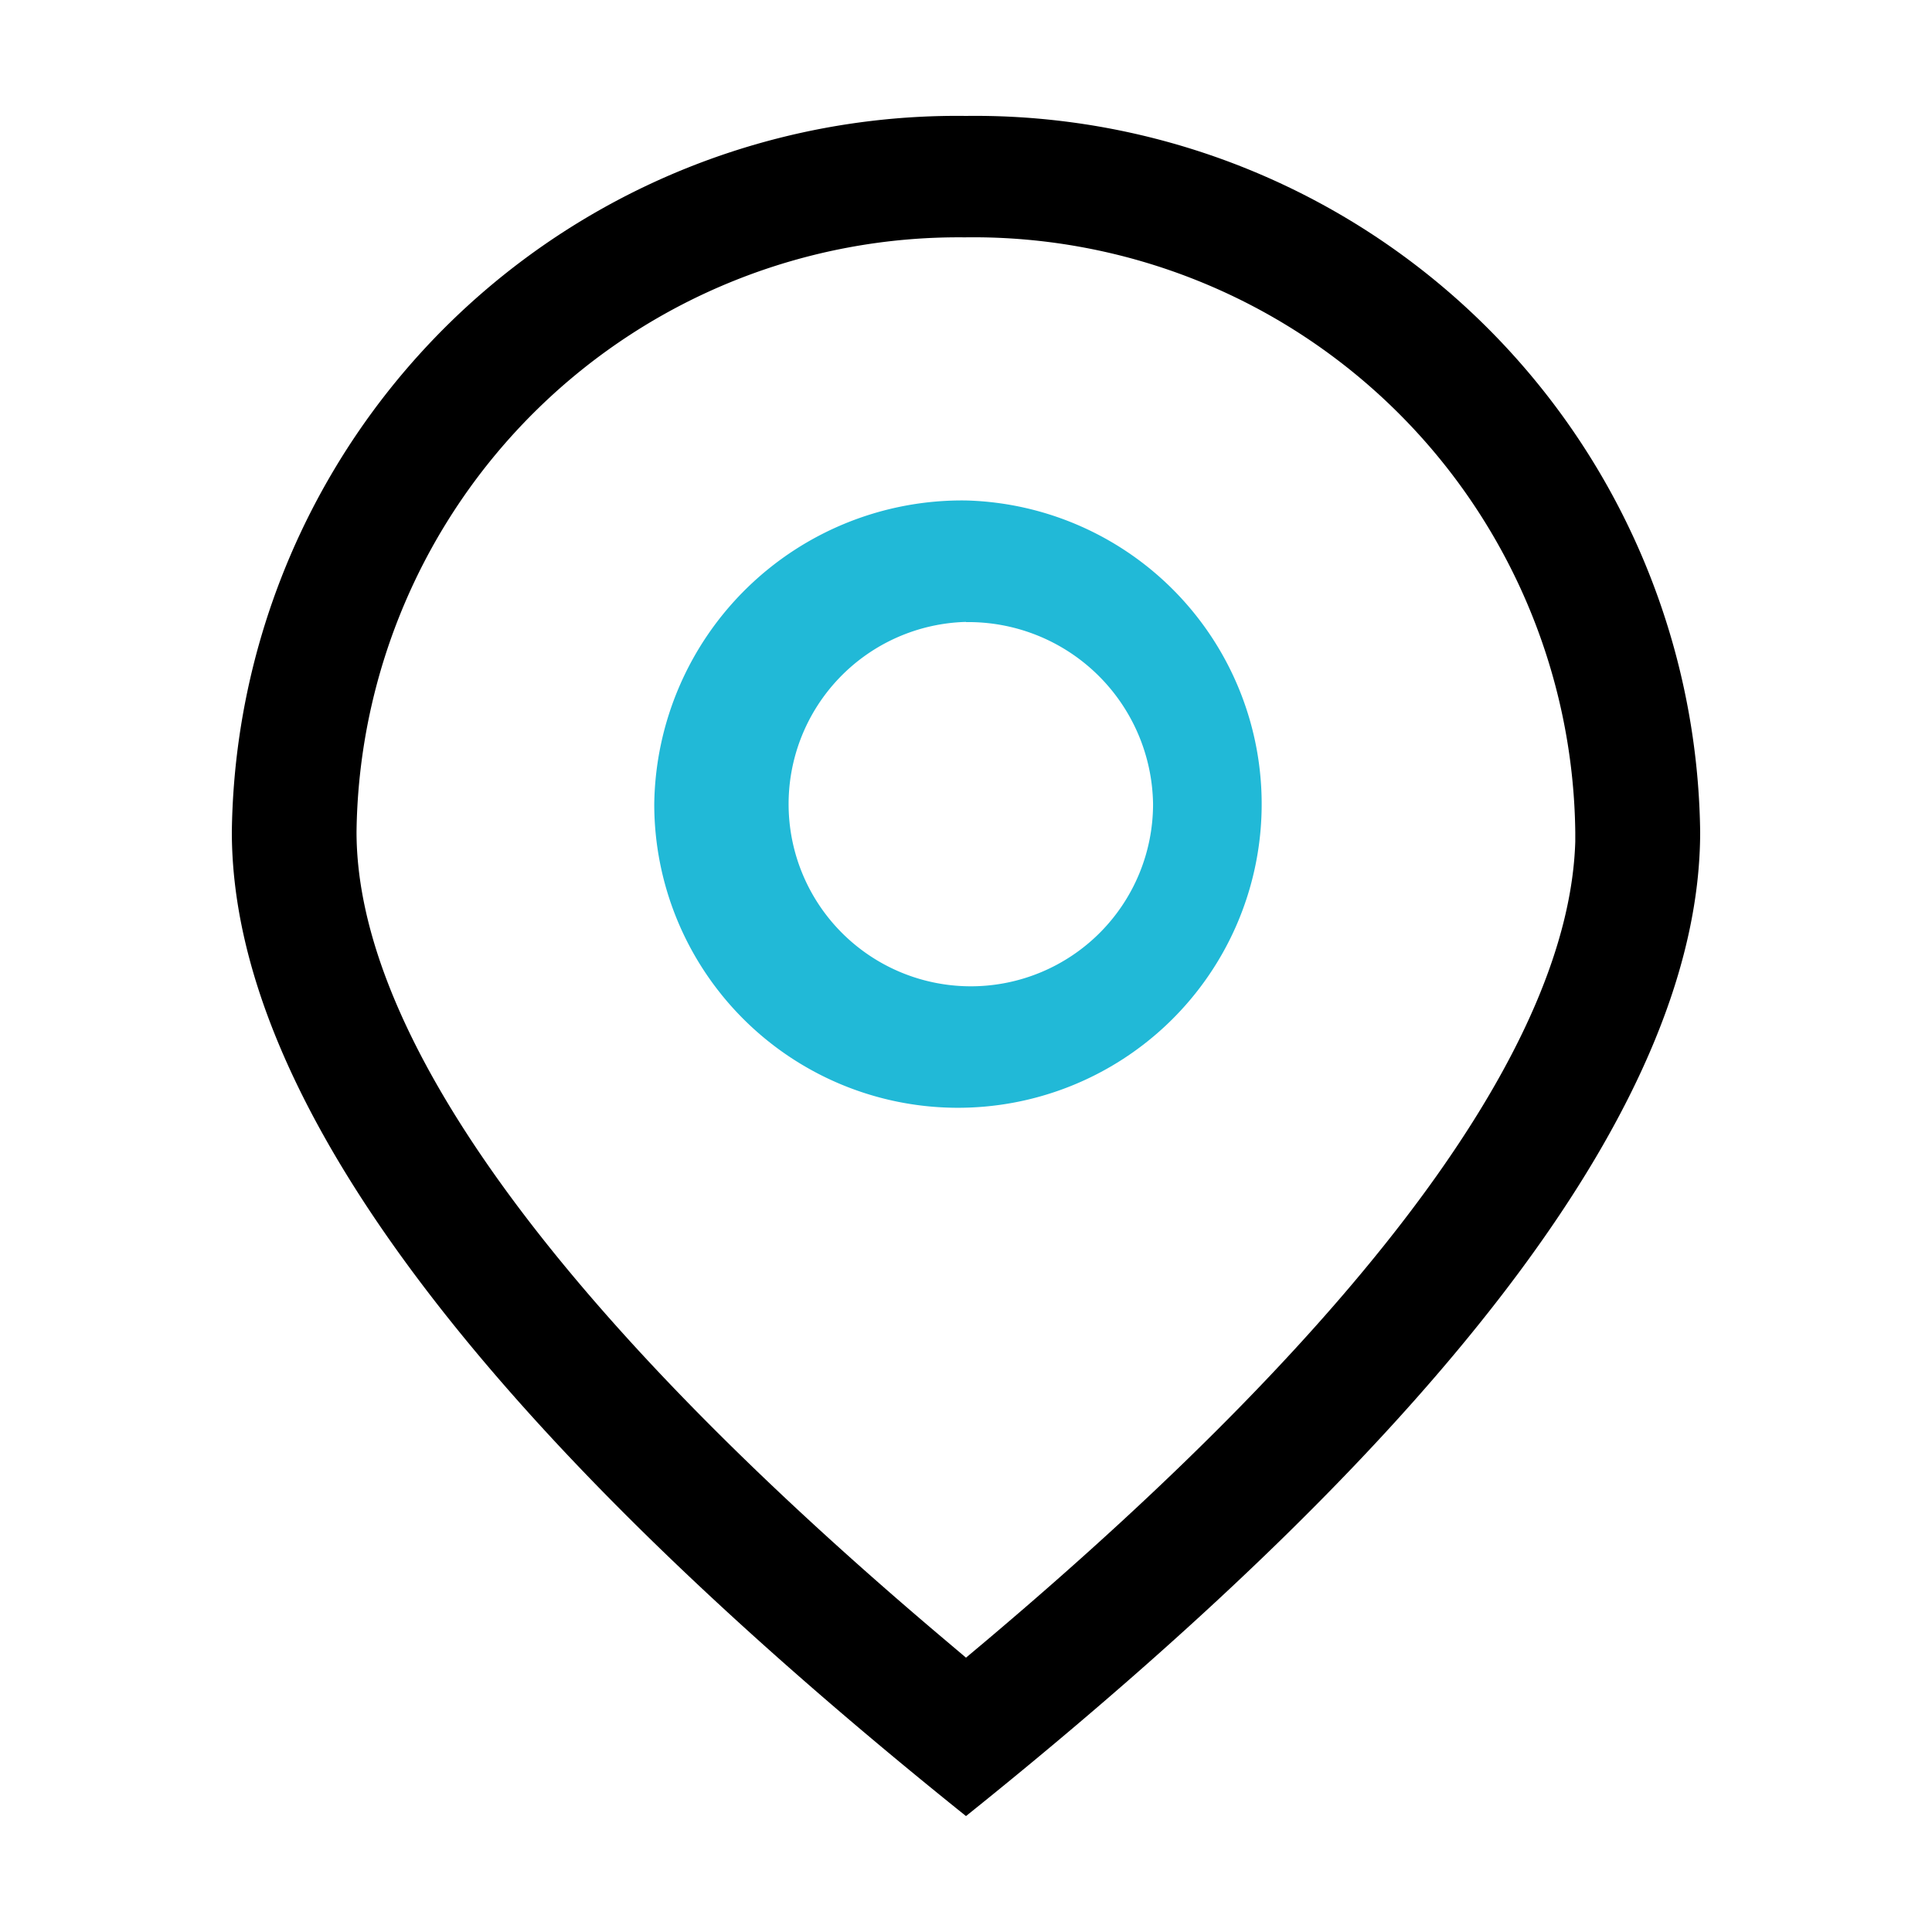
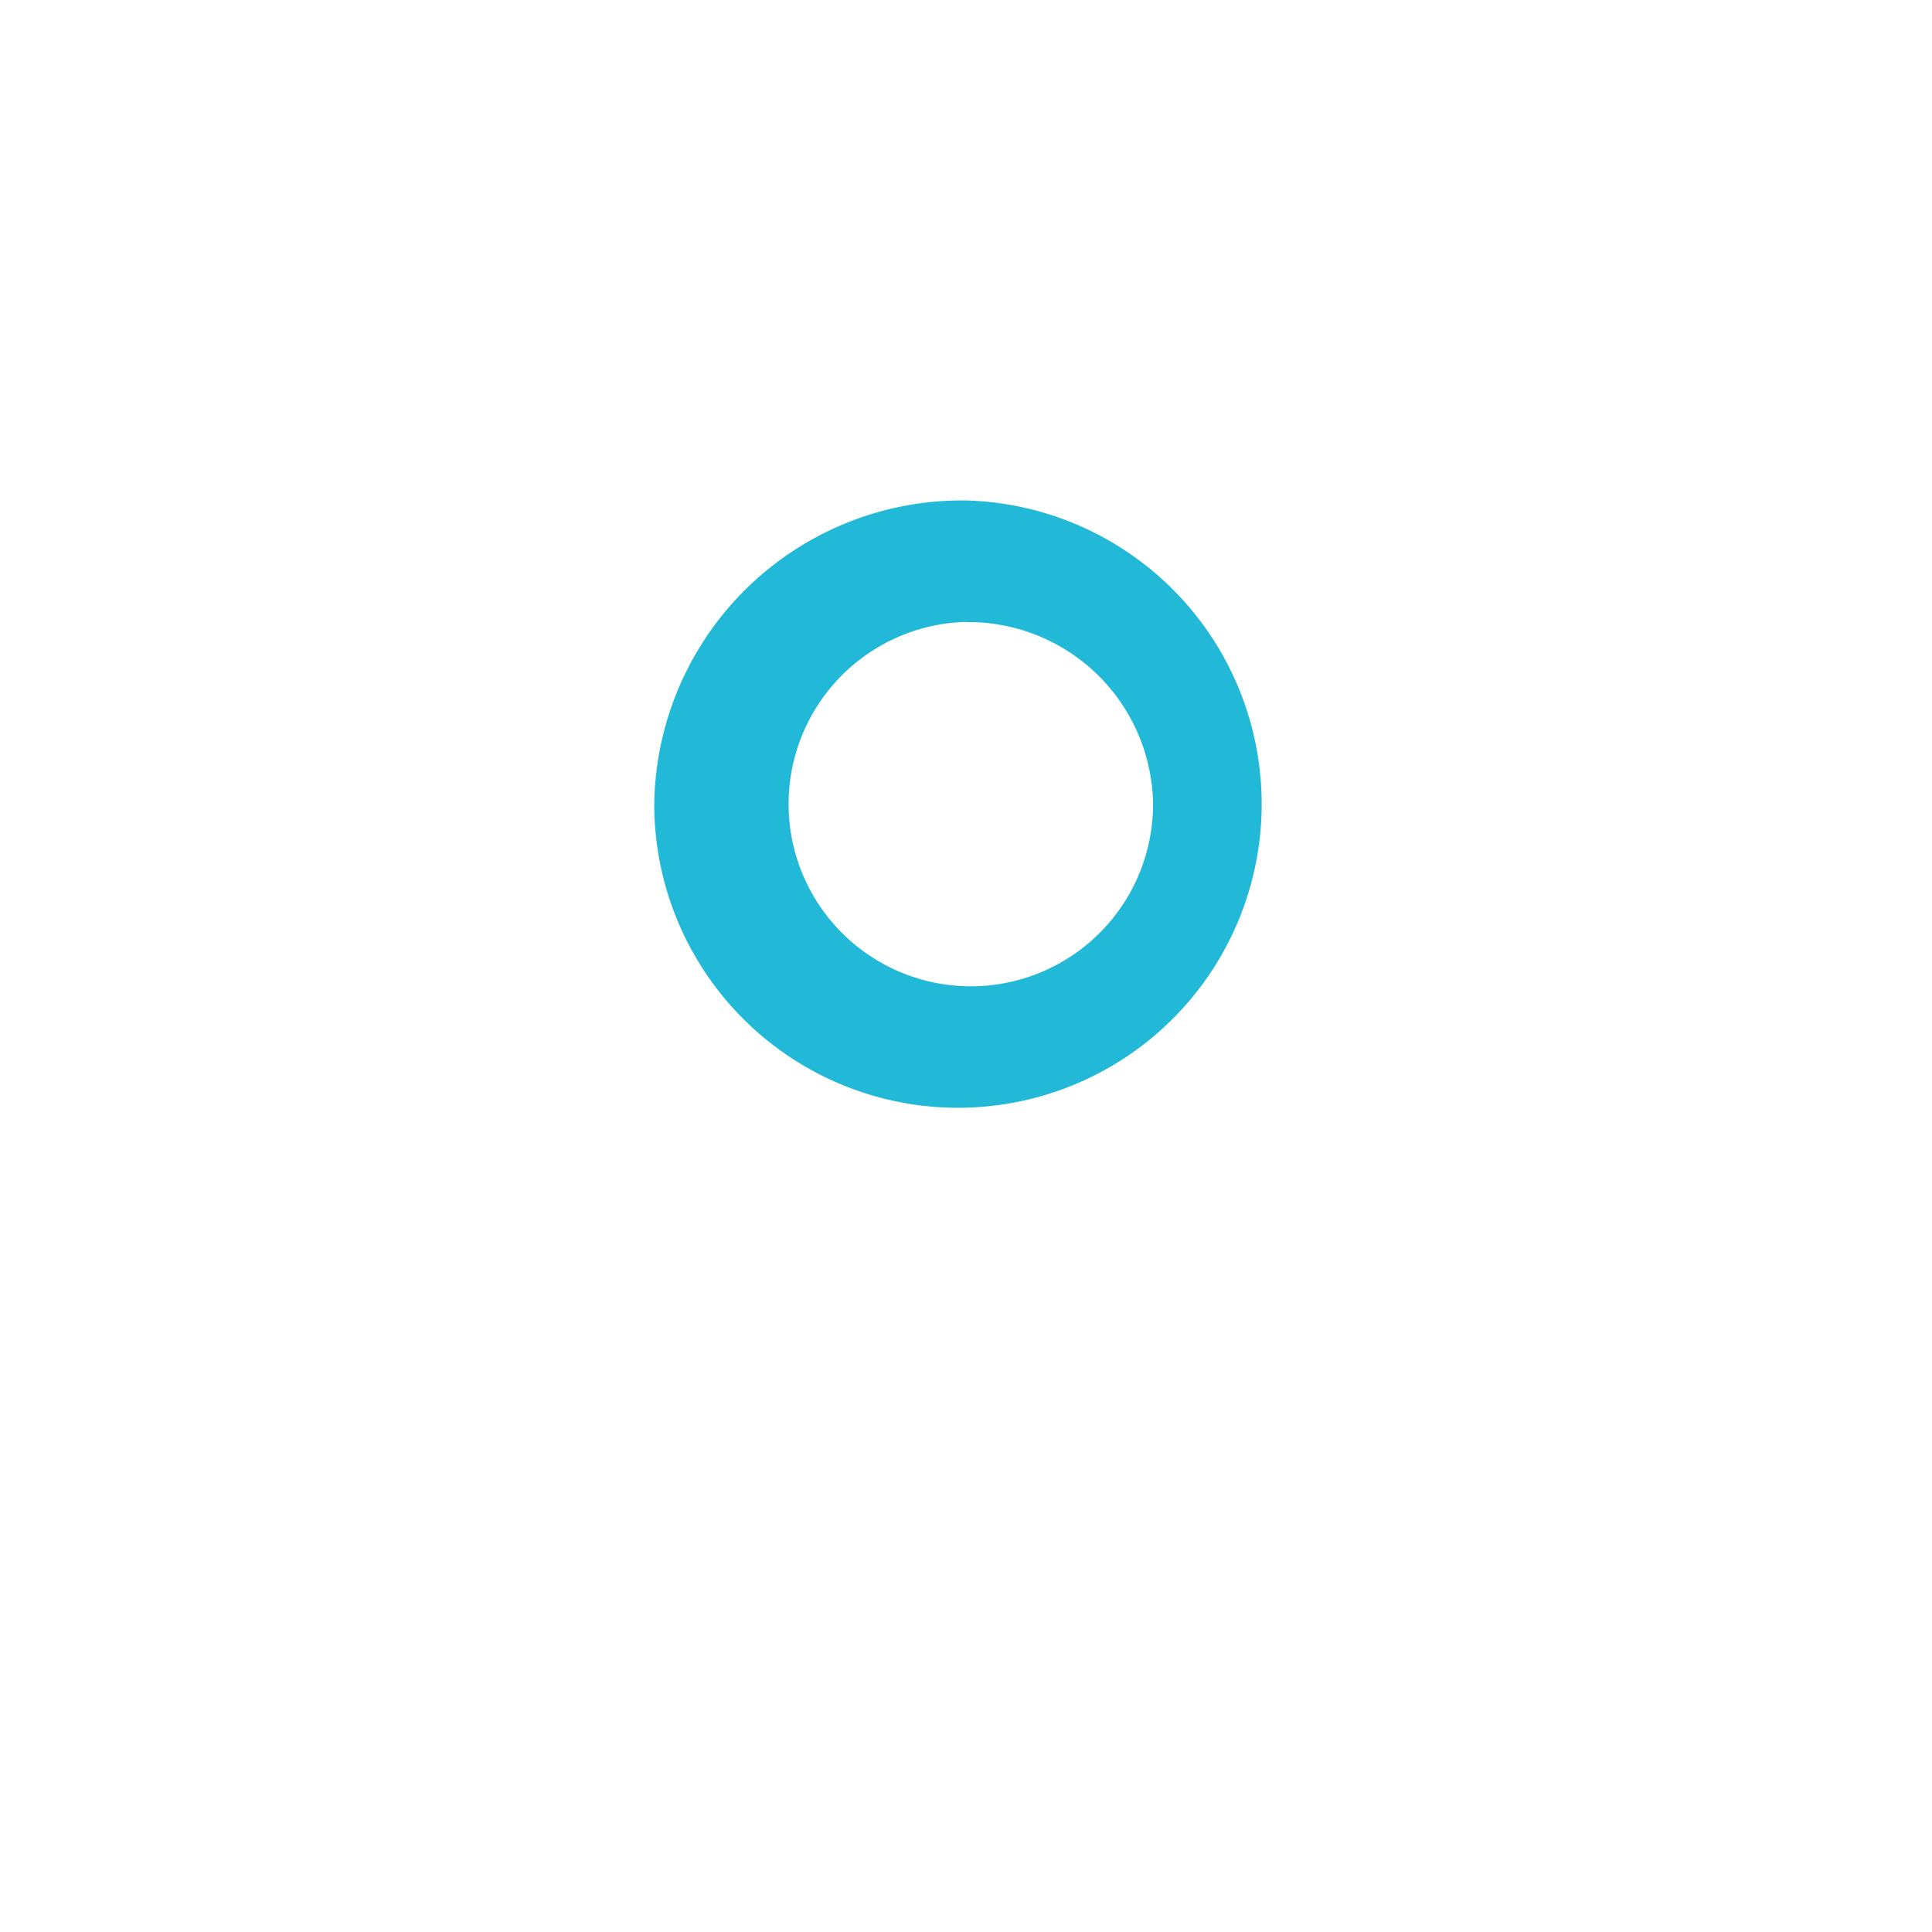
<svg xmlns="http://www.w3.org/2000/svg" id="组_61" data-name="组 61" width="50" height="50" viewBox="0 0 50 50">
  <defs>
    <style>
      .cls-1, .cls-2 {
        fill-rule: evenodd;
      }

      .cls-2 {
        fill: #21b9d7;
      }
    </style>
  </defs>
-   <path id="形状_28" data-name="形状 28" class="cls-1" d="M960,819a18.768,18.768,0,0,1,19,18.527q0,10.231-19,25.473-19-15.242-19-25.473A18.768,18.768,0,0,1,960,819h0Zm0,3.143a15.582,15.582,0,0,0-15.773,15.384c0,5.189,5.017,12.3,15.281,20.957L960,858.9l0.491-.412c10.1-8.522,15.12-15.541,15.277-20.709l0-.248A15.582,15.582,0,0,0,960,822.142h0Zm0,0" transform="translate(-935 -816)" />
  <path id="形状_28_拷贝" data-name="形状 28 拷贝" class="cls-2" d="M960,828.952a7.86,7.86,0,1,1-8.068,7.857A7.965,7.965,0,0,1,960,828.952h0Zm0,3.143a4.716,4.716,0,1,0,4.841,4.714A4.778,4.778,0,0,0,960,832.1h0Zm0,0" transform="translate(-935 -816)" />
</svg>